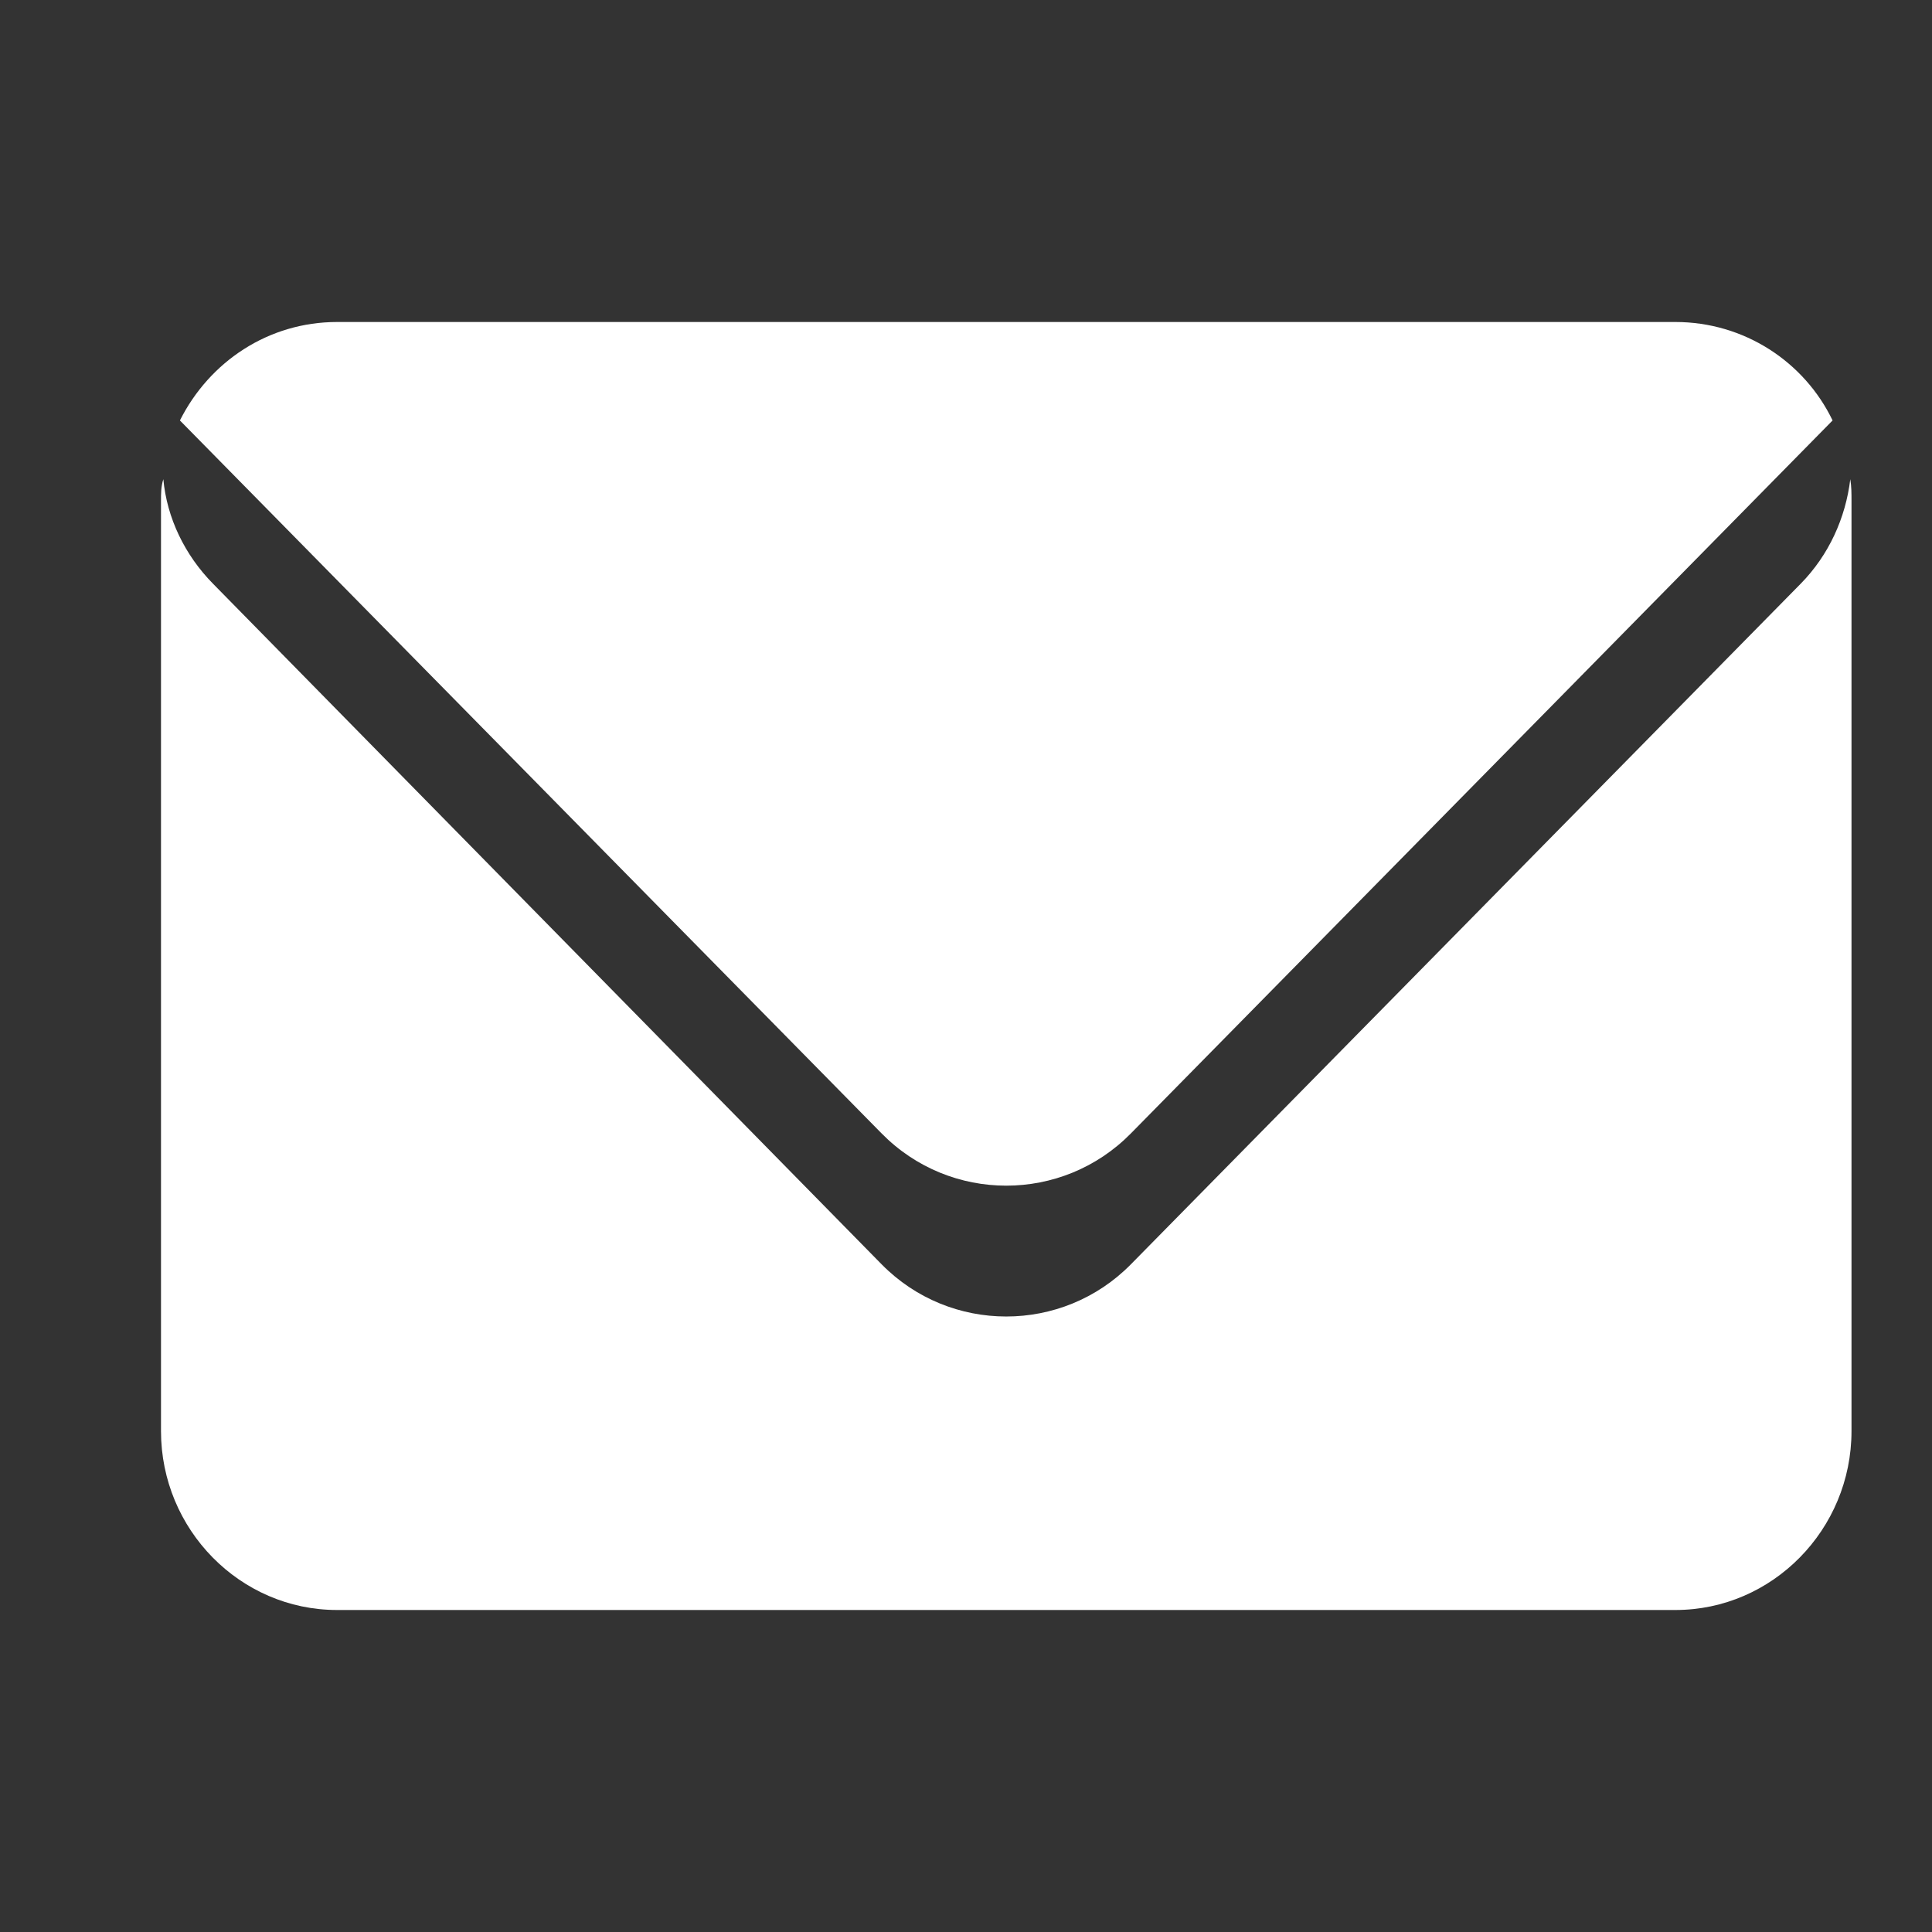
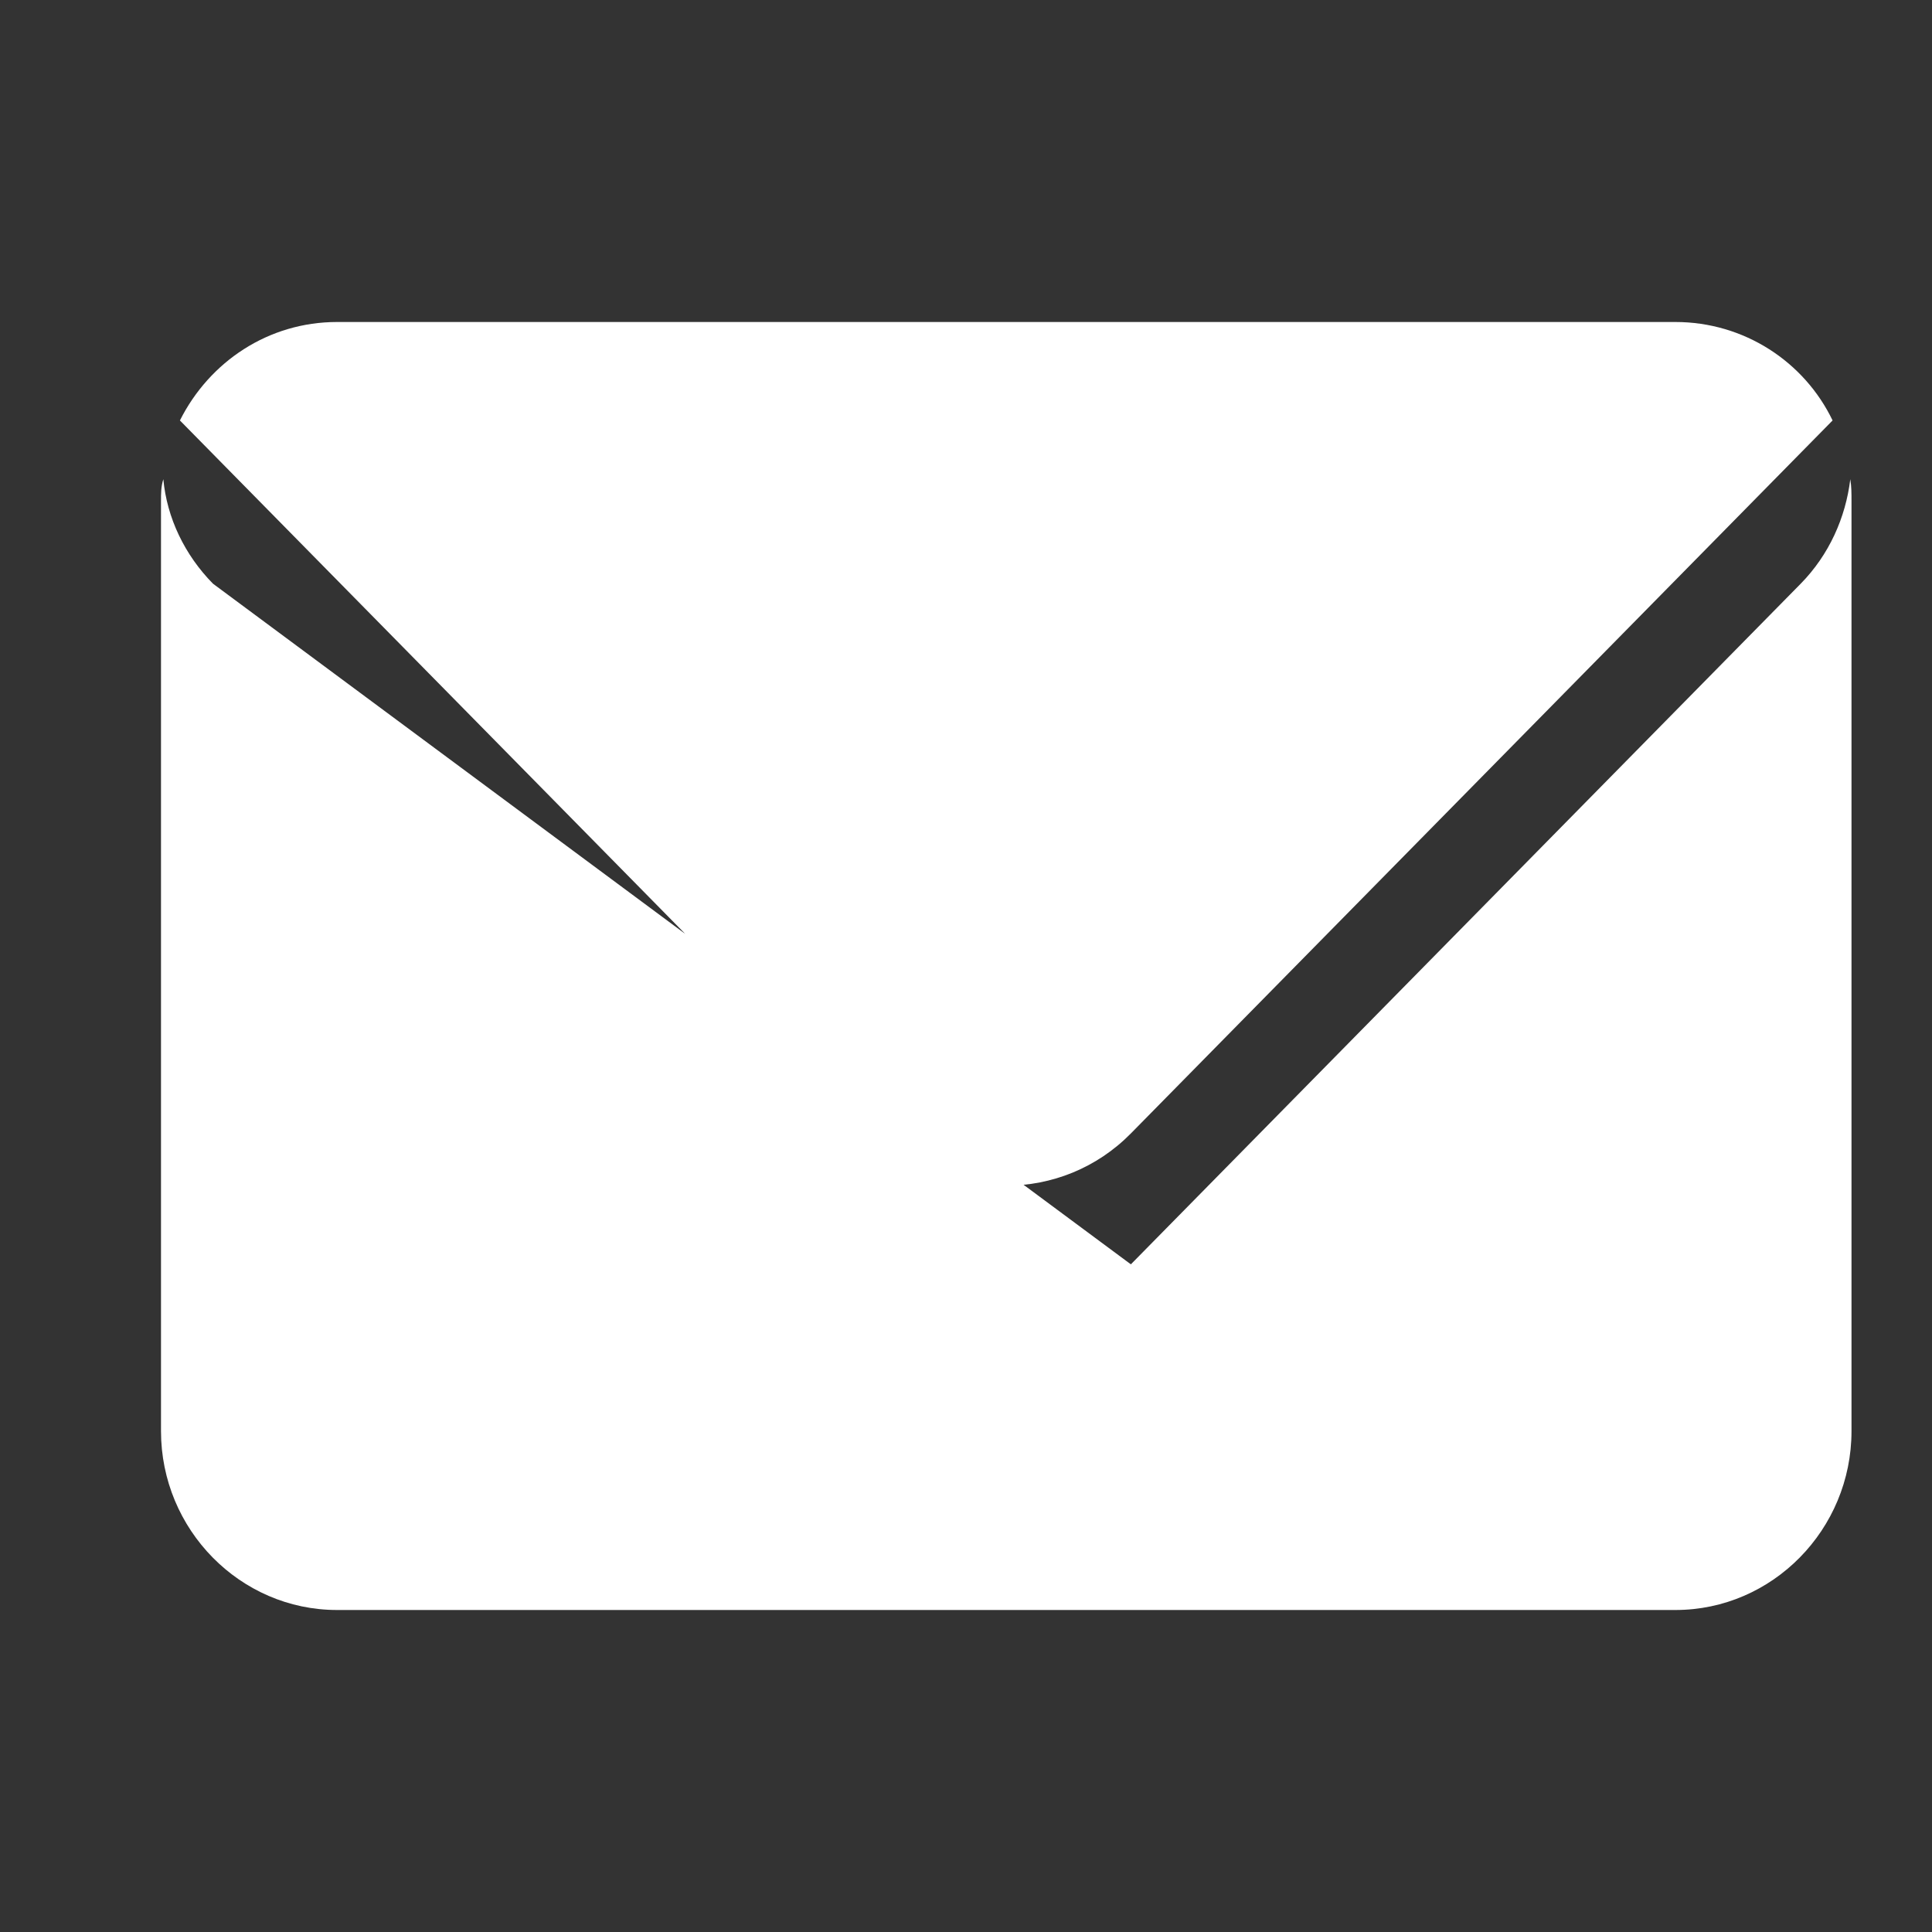
<svg xmlns="http://www.w3.org/2000/svg" width="24" height="24" viewBox="0 0 24 24" fill="none">
  <rect x="0" y="0" width="24" height="24" fill="#333333" stroke="none" />
-   <path d="M22.985 5.953C22.927 6.431 22.721 6.893 22.369 7.251L14.048 15.706C13.197 16.57 11.803 16.57 10.952 15.706L2.646 7.251C2.293 6.893 2.073 6.431 2.029 5.953C2 6.043 2 6.132 2 6.222V17.778C2 19.001 2.983 20 4.187 20H20.813C22.017 20 23 19.001 23 17.778V6.222C23 6.132 23 6.043 22.985 5.953ZM14.048 14.08L22.765 5.223C22.413 4.492 21.665 4 20.813 4H4.187C3.335 4 2.602 4.492 2.235 5.223L10.952 14.08C11.803 14.945 13.197 14.945 14.048 14.08Z" fill="white" />
+   <path d="M22.985 5.953C22.927 6.431 22.721 6.893 22.369 7.251L14.048 15.706L2.646 7.251C2.293 6.893 2.073 6.431 2.029 5.953C2 6.043 2 6.132 2 6.222V17.778C2 19.001 2.983 20 4.187 20H20.813C22.017 20 23 19.001 23 17.778V6.222C23 6.132 23 6.043 22.985 5.953ZM14.048 14.08L22.765 5.223C22.413 4.492 21.665 4 20.813 4H4.187C3.335 4 2.602 4.492 2.235 5.223L10.952 14.08C11.803 14.945 13.197 14.945 14.048 14.08Z" fill="white" />
</svg>